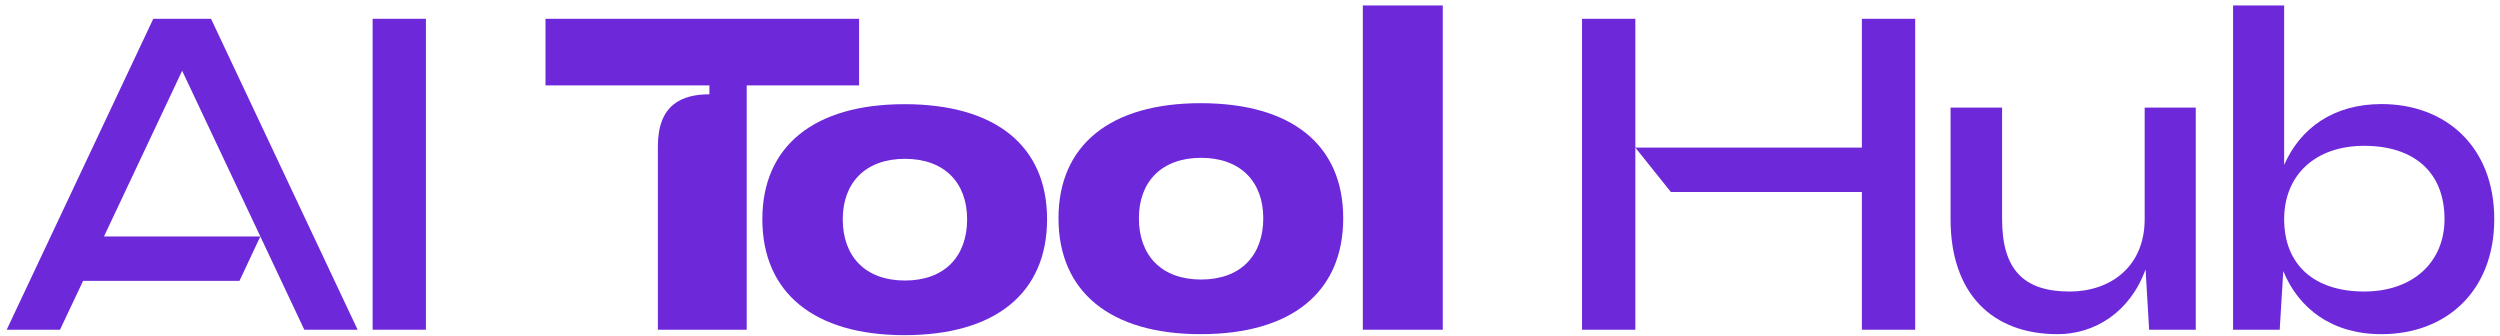
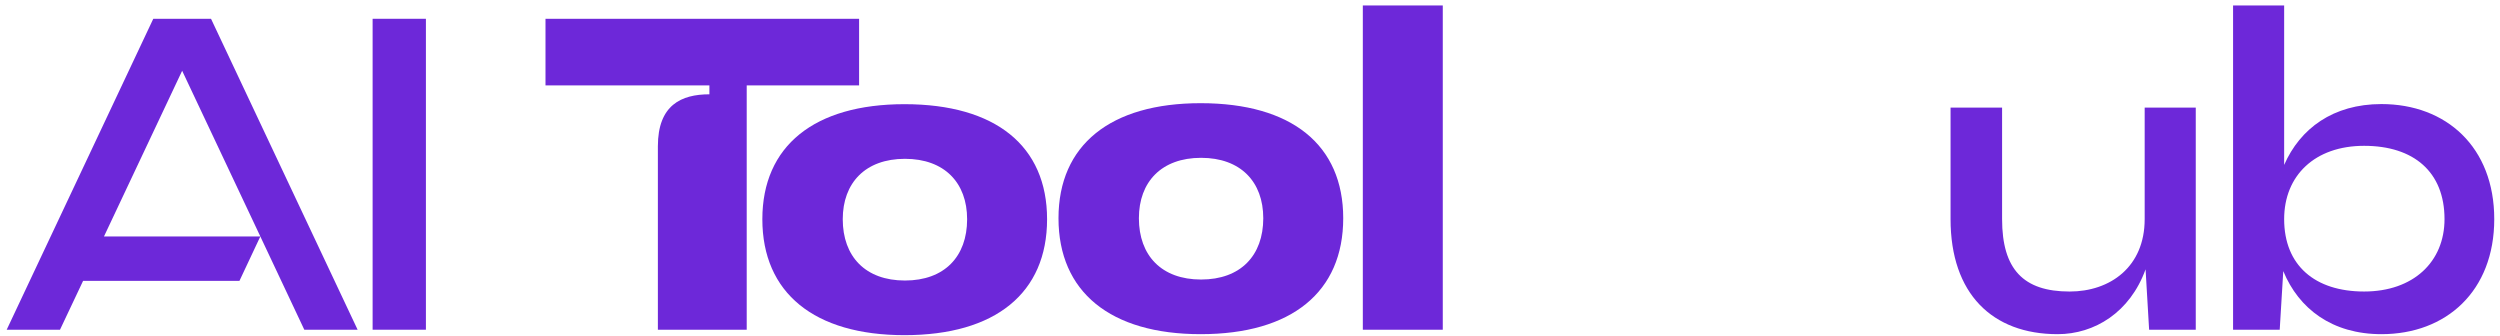
<svg xmlns="http://www.w3.org/2000/svg" width="201" height="27" viewBox="0 0 201 27" fill="none">
  <path d="M0.538 26.509H4.824L6.681 22.581H19.252L20.931 19.01L24.466 26.509H28.752L16.966 1.51H12.324L0.538 26.509ZM8.36 19.01L14.645 5.689L20.931 19.01H8.36Z" fill="#6D28D9" />
  <path d="M34.243 1.51H29.958V26.509H34.243V1.51Z" fill="#6D28D9" />
  <path d="M52.893 11.76V26.509H60.036V6.867H69.071V1.51H43.858V6.867H57.036V7.582C54.786 7.582 52.893 8.439 52.893 11.76Z" fill="#6D28D9" />
  <path d="M96.532 26.867C103.853 26.867 107.995 23.474 107.995 17.546C107.995 11.653 103.853 8.296 96.532 8.296C89.282 8.296 85.103 11.653 85.103 17.546C85.103 23.474 89.282 26.867 96.532 26.867ZM91.567 17.546C91.567 14.617 93.389 12.689 96.567 12.689C99.746 12.689 101.567 14.617 101.567 17.546C101.567 20.546 99.746 22.474 96.567 22.474C93.389 22.474 91.567 20.546 91.567 17.546Z" fill="#6D28D9" />
  <path d="M72.721 26.947C80.043 26.947 84.185 23.554 84.185 17.626C84.185 11.733 80.043 8.376 72.721 8.376C65.472 8.376 61.293 11.733 61.293 17.626C61.293 23.554 65.472 26.947 72.721 26.947ZM67.757 17.626C67.757 14.697 69.579 12.769 72.757 12.769C75.936 12.769 77.757 14.697 77.757 17.626C77.757 20.626 75.936 22.554 72.757 22.554C69.579 22.554 67.757 20.626 67.757 17.626Z" fill="#6D28D9" />
  <path d="M115.999 0.439H109.571V26.51H115.999V0.439Z" fill="#6D28D9" />
-   <path d="M131.481 26.509V1.51H127.196V26.509H131.481ZM131.481 11.867L134.338 15.438H149.695V26.509H153.981V1.51H149.695V11.867H131.481Z" fill="#6D28D9" />
  <path d="M160.968 17.617V8.653H156.825V17.617C156.825 23.617 160.182 26.867 165.432 26.867C168.397 26.867 171.254 25.117 172.504 21.653L172.789 26.51H176.539V8.653H172.432V17.617C172.432 21.474 169.646 23.439 166.397 23.439C162.682 23.439 160.968 21.653 160.968 17.617Z" fill="#6D28D9" />
  <path d="M191.467 26.867C196.681 26.867 200.538 23.403 200.538 17.617C200.538 11.832 196.681 8.367 191.467 8.367C187.575 8.367 184.932 10.332 183.646 13.26V0.439H179.539V26.51H183.289L183.575 21.796C184.825 24.831 187.503 26.867 191.467 26.867ZM183.646 17.617C183.646 14.117 186.11 11.724 190.074 11.724C194.074 11.724 196.539 13.831 196.539 17.617C196.539 21.046 194.039 23.438 190.074 23.438C186.11 23.438 183.646 21.331 183.646 17.617Z" fill="#6D28D9" />
</svg>